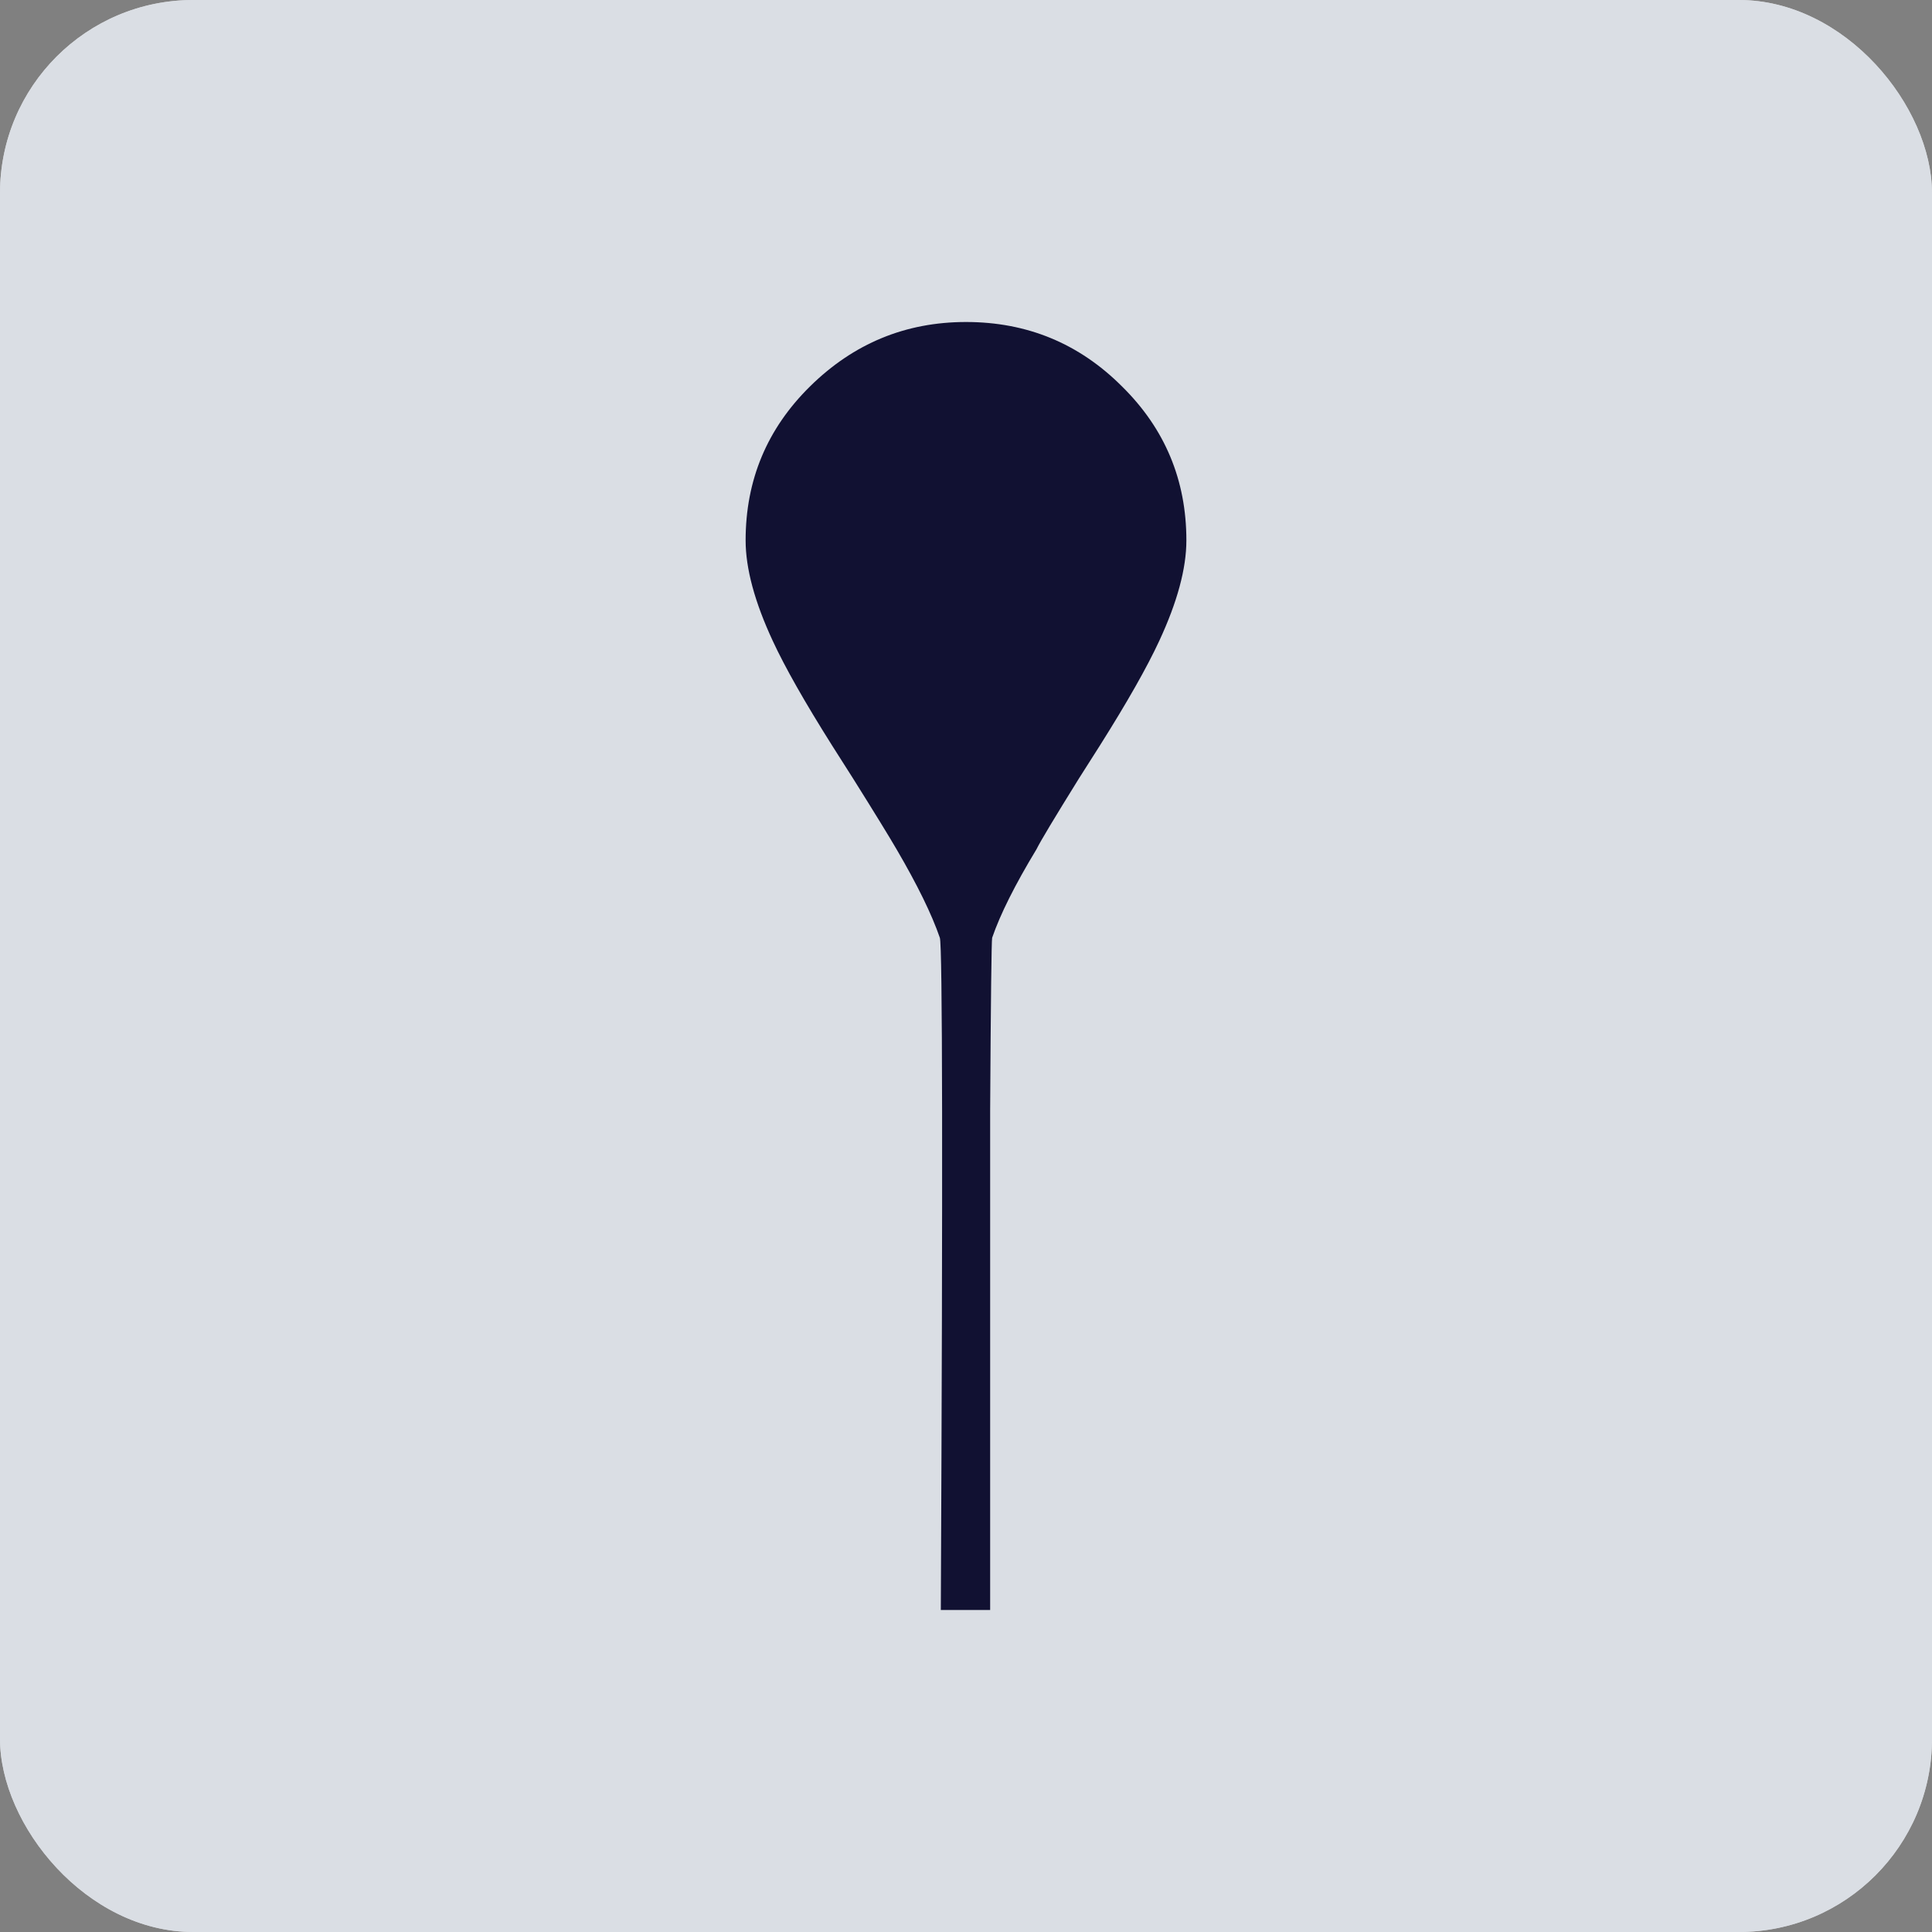
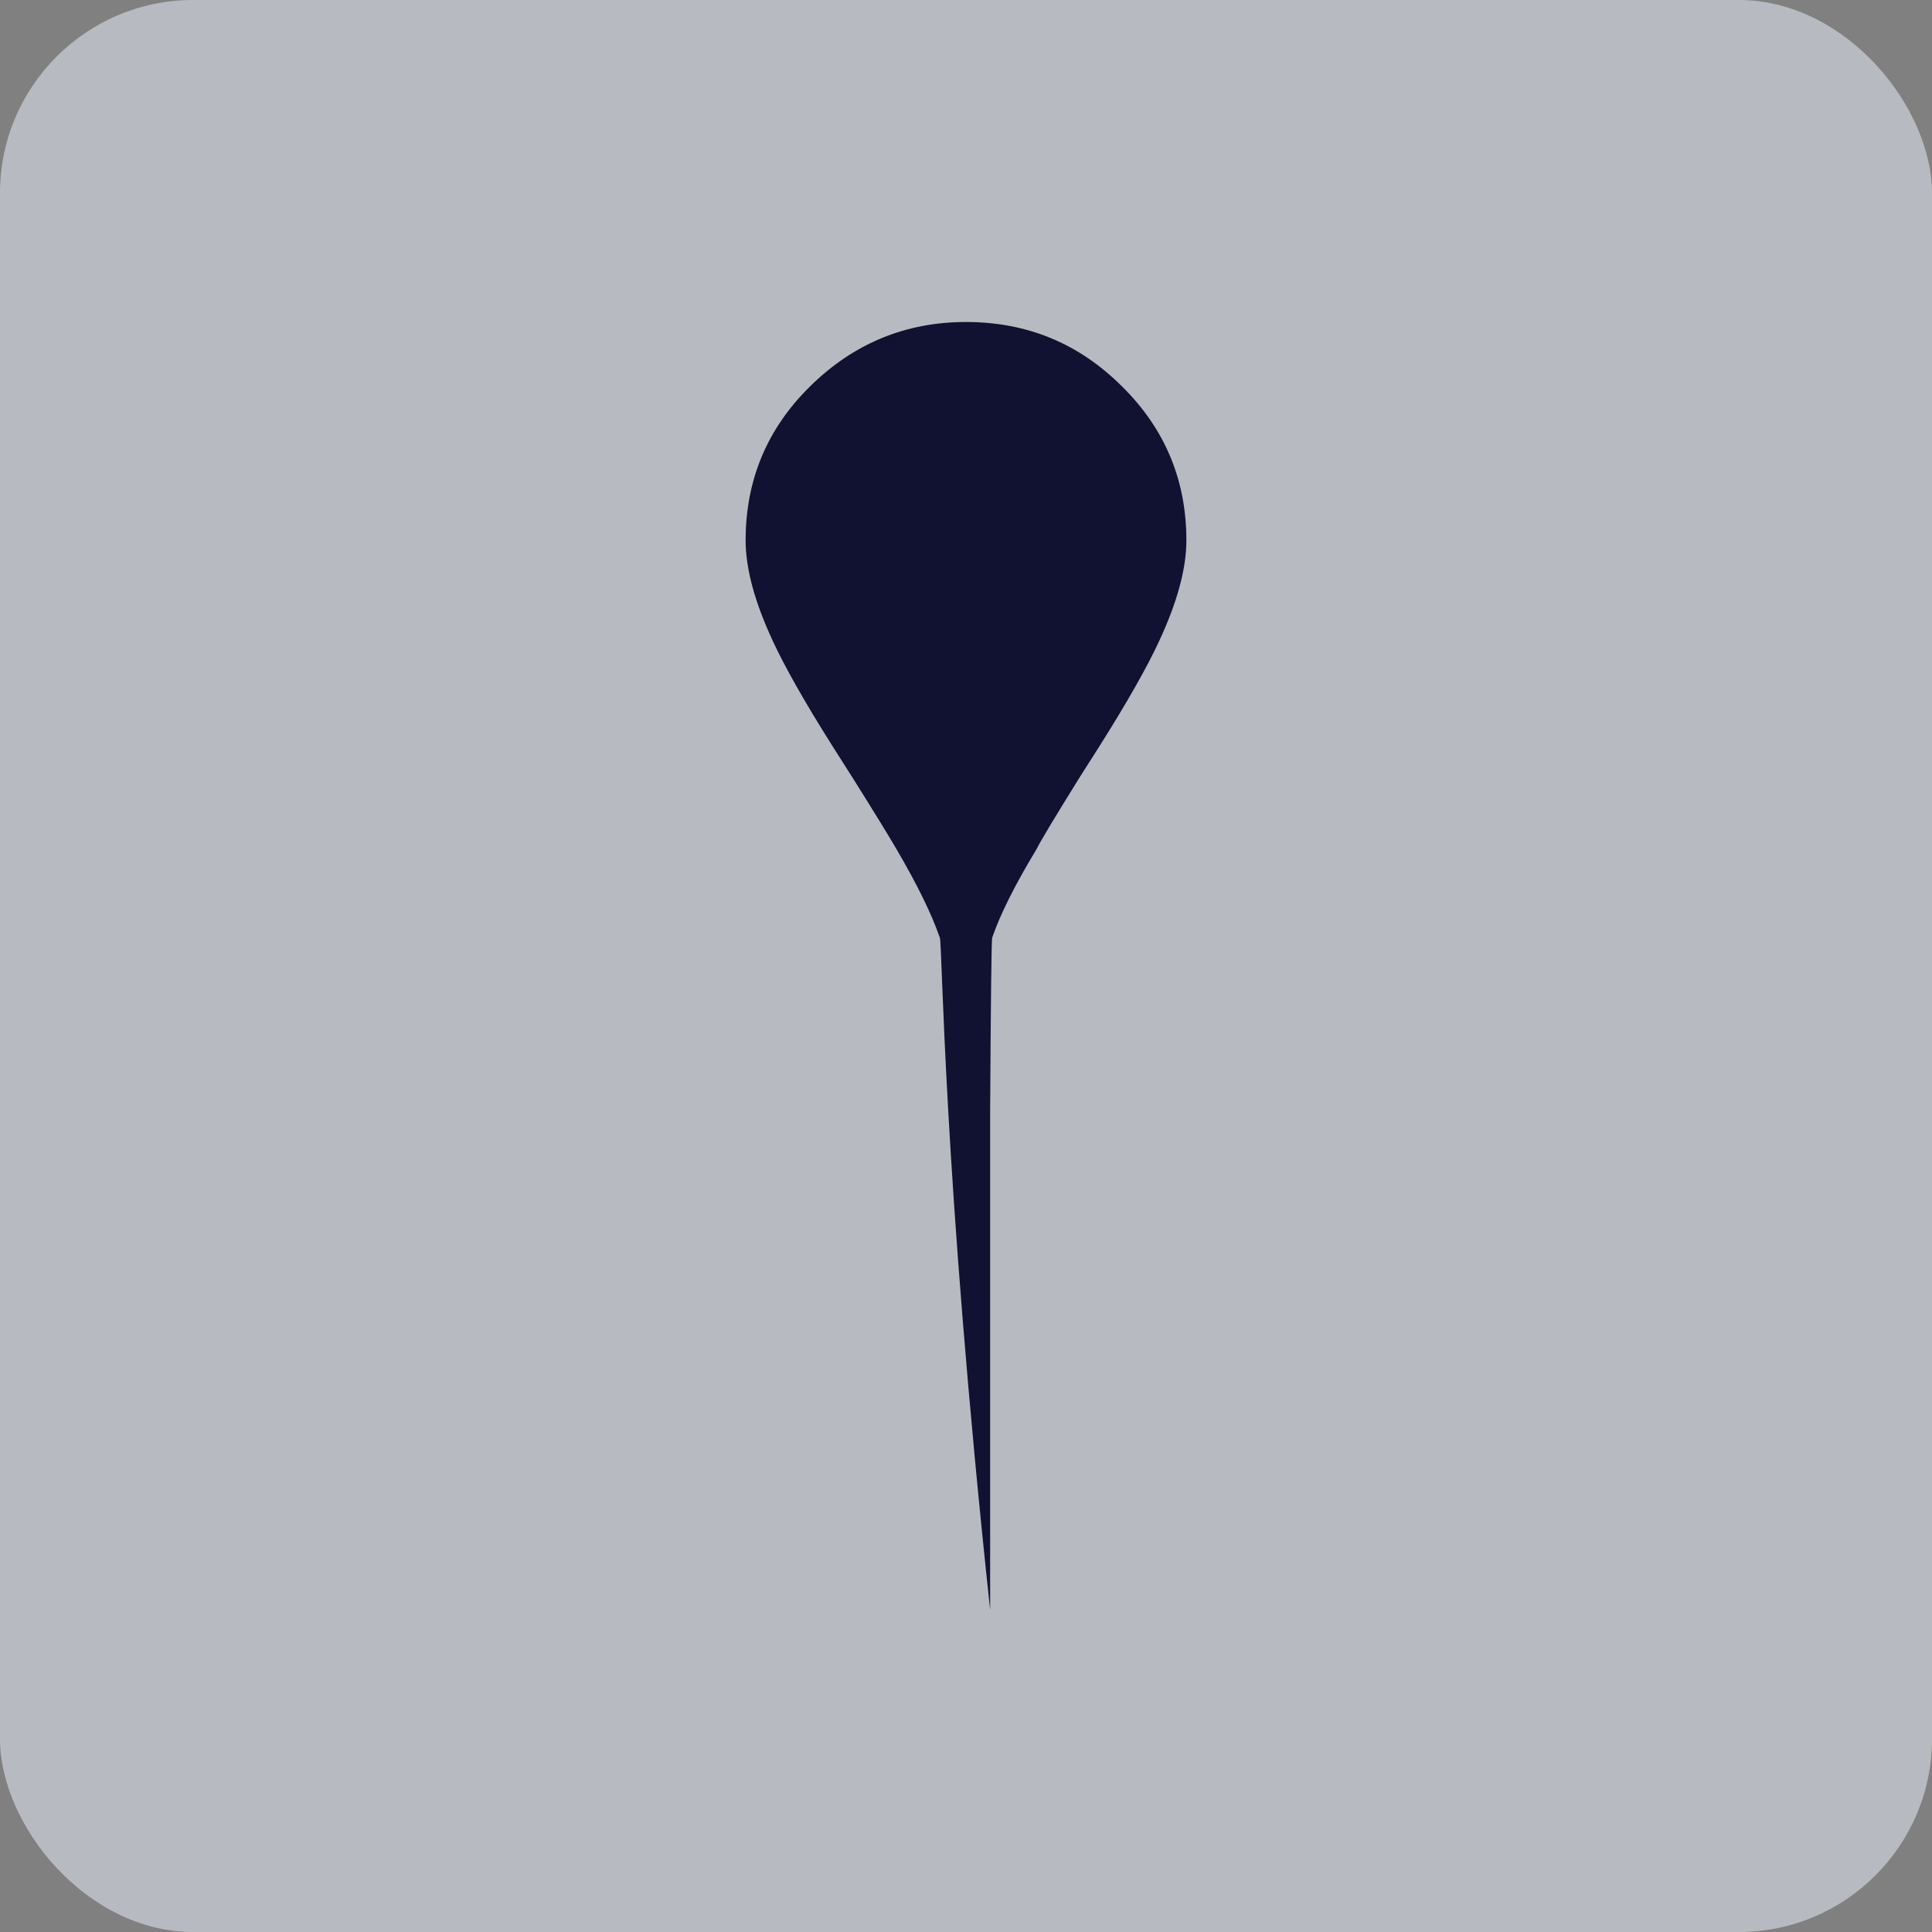
<svg xmlns="http://www.w3.org/2000/svg" width="30" height="30" viewBox="0 0 30 30" fill="none">
  <rect x="0" y="0" width="30" height="30" fill="#808080" stroke="none" />
-   <rect width="30" height="30" rx="3" fill="#F5F5F6" />
  <rect opacity="0.7" width="30" height="30" rx="3" fill="#CFD5DD" />
-   <path d="M15.375 25H14.609C14.641 18.156 14.635 14.677 14.594 14.562C14.469 14.198 14.245 13.74 13.922 13.188C13.807 12.99 13.583 12.625 13.25 12.094C13.177 11.979 13.068 11.807 12.922 11.578C12.495 10.901 12.188 10.359 12 9.953C11.719 9.349 11.578 8.828 11.578 8.391C11.578 7.453 11.912 6.656 12.578 6C13.255 5.333 14.062 5 15 5C15.948 5 16.755 5.333 17.422 6C18.088 6.656 18.422 7.453 18.422 8.391C18.422 8.828 18.281 9.349 18 9.953C17.812 10.359 17.505 10.901 17.078 11.578C16.932 11.807 16.823 11.979 16.75 12.094C16.375 12.698 16.156 13.062 16.094 13.188C15.76 13.74 15.531 14.198 15.406 14.562C15.396 14.615 15.385 15.51 15.375 17.25C15.375 18.99 15.375 20.719 15.375 22.438V25Z" fill="#111132" />
+   <path d="M15.375 25C14.641 18.156 14.635 14.677 14.594 14.562C14.469 14.198 14.245 13.74 13.922 13.188C13.807 12.99 13.583 12.625 13.25 12.094C13.177 11.979 13.068 11.807 12.922 11.578C12.495 10.901 12.188 10.359 12 9.953C11.719 9.349 11.578 8.828 11.578 8.391C11.578 7.453 11.912 6.656 12.578 6C13.255 5.333 14.062 5 15 5C15.948 5 16.755 5.333 17.422 6C18.088 6.656 18.422 7.453 18.422 8.391C18.422 8.828 18.281 9.349 18 9.953C17.812 10.359 17.505 10.901 17.078 11.578C16.932 11.807 16.823 11.979 16.75 12.094C16.375 12.698 16.156 13.062 16.094 13.188C15.76 13.74 15.531 14.198 15.406 14.562C15.396 14.615 15.385 15.51 15.375 17.25C15.375 18.99 15.375 20.719 15.375 22.438V25Z" fill="#111132" />
</svg>